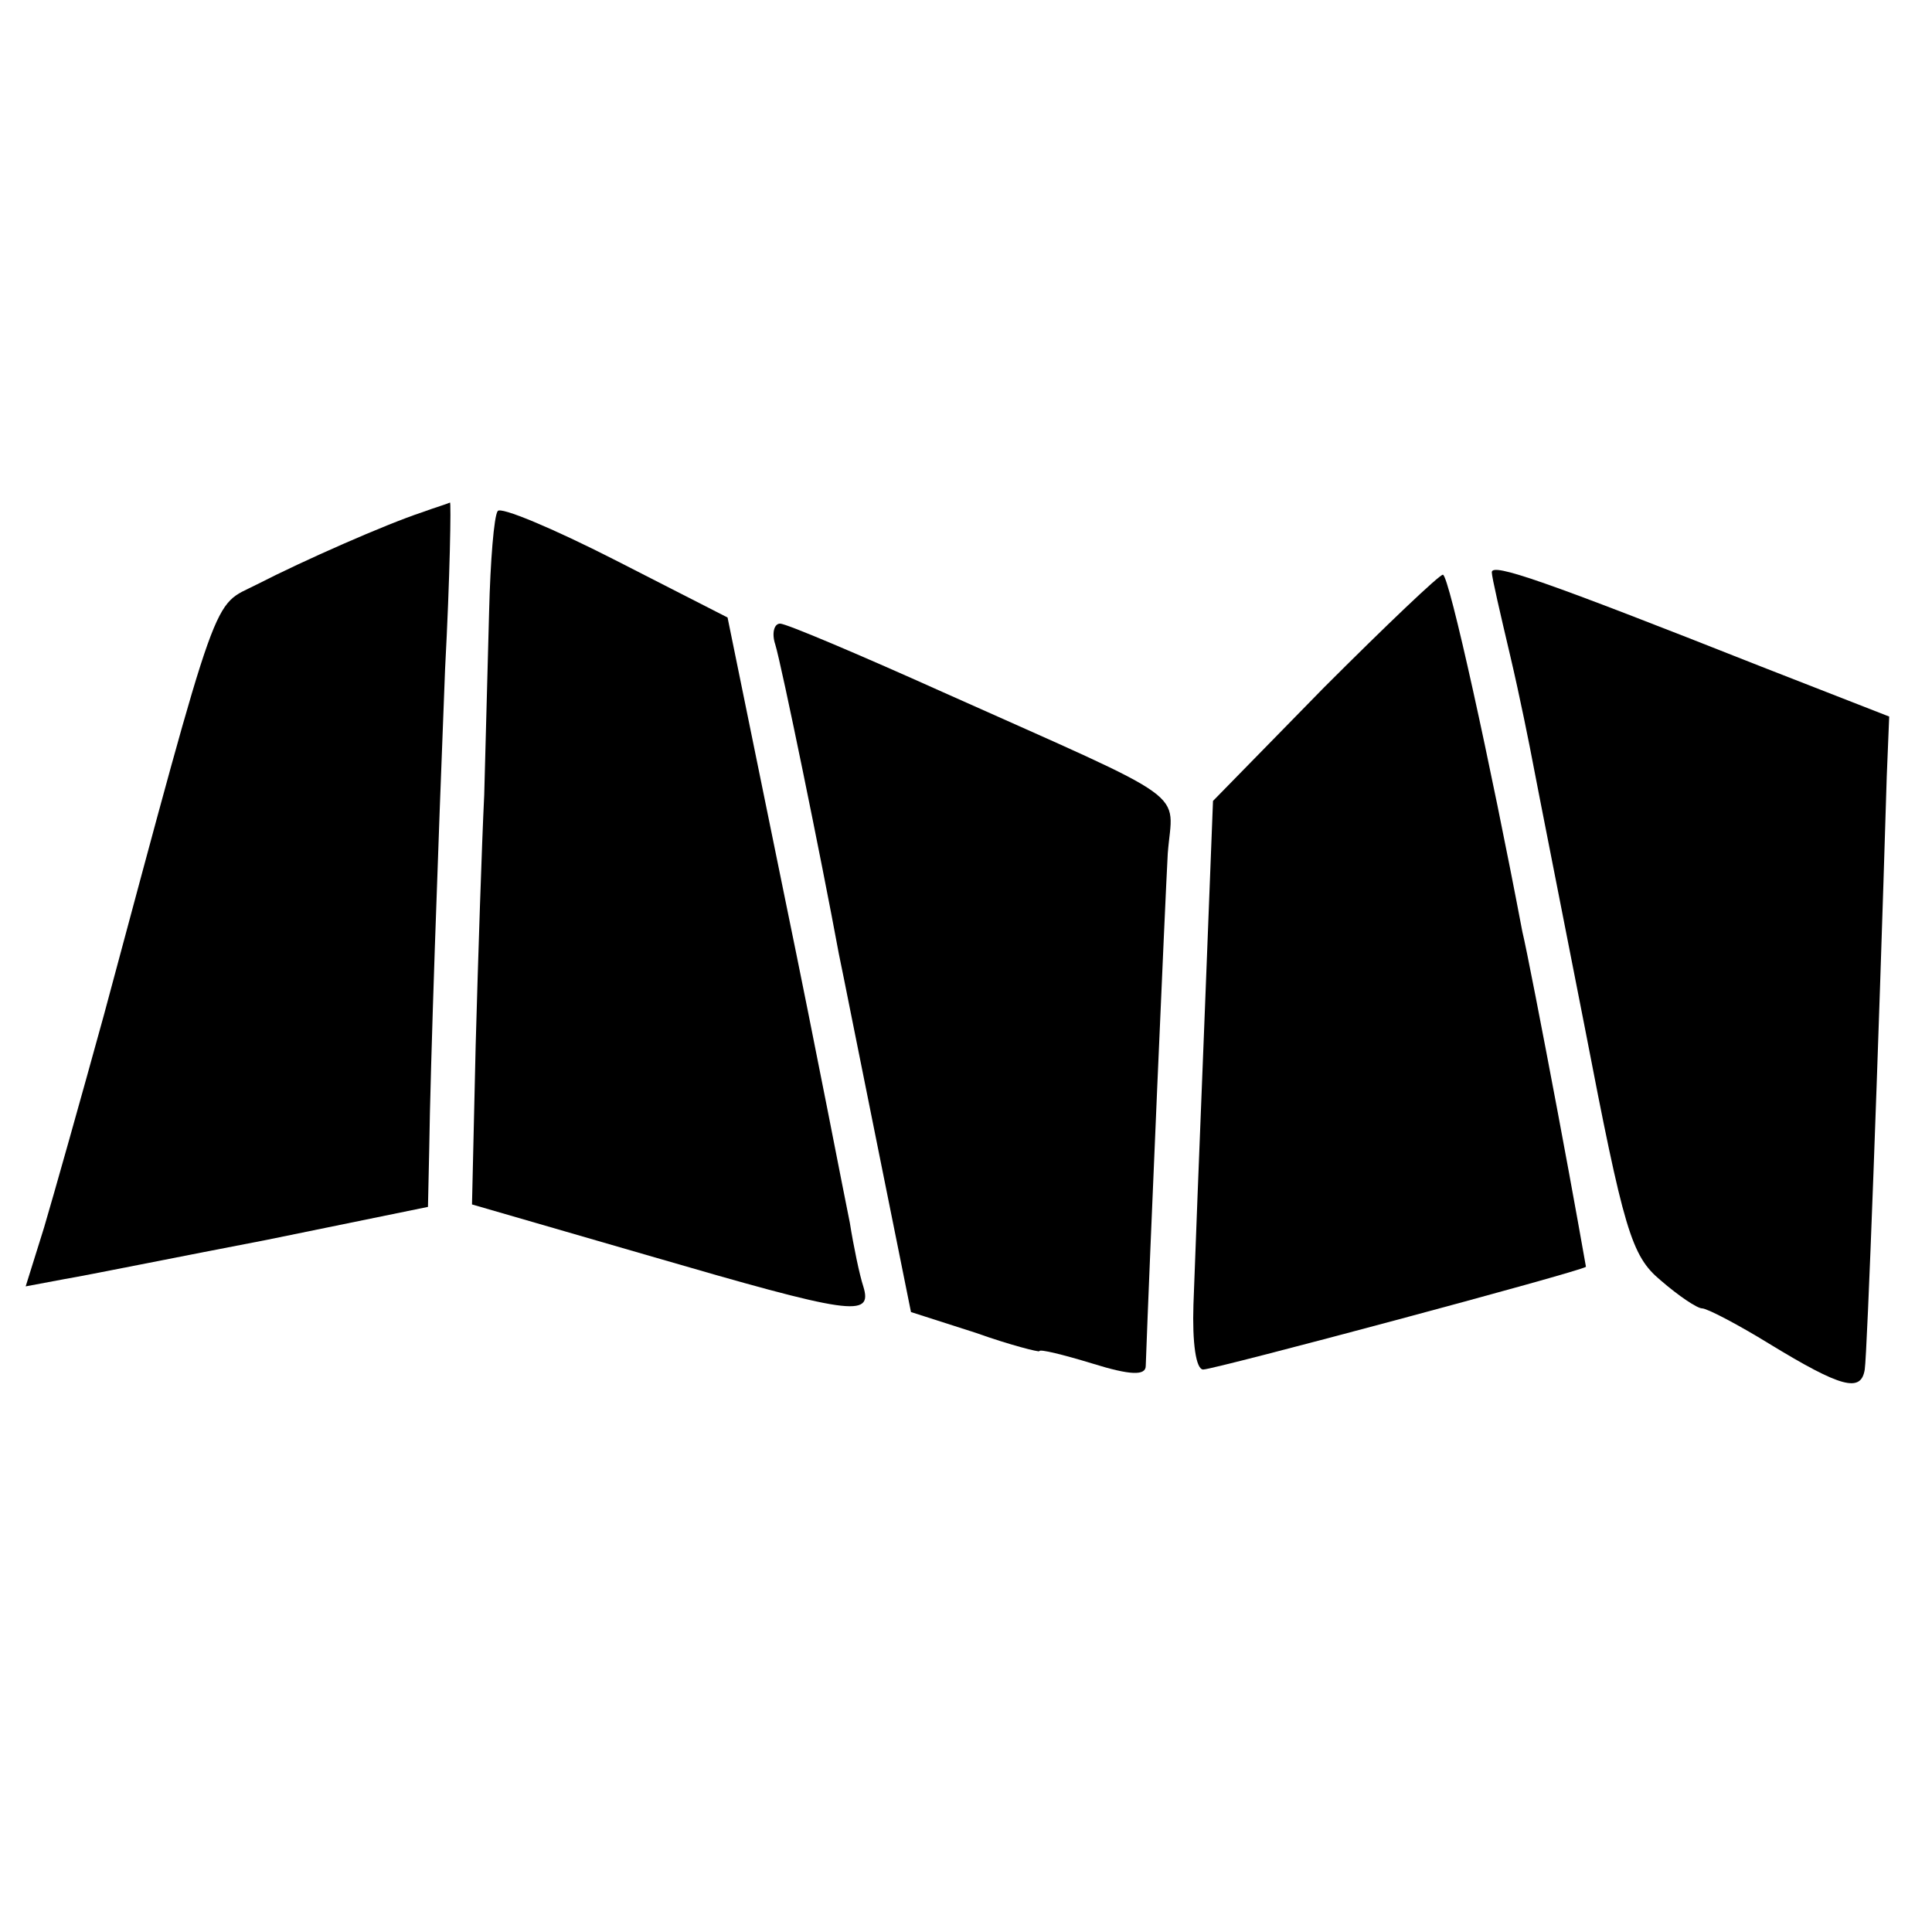
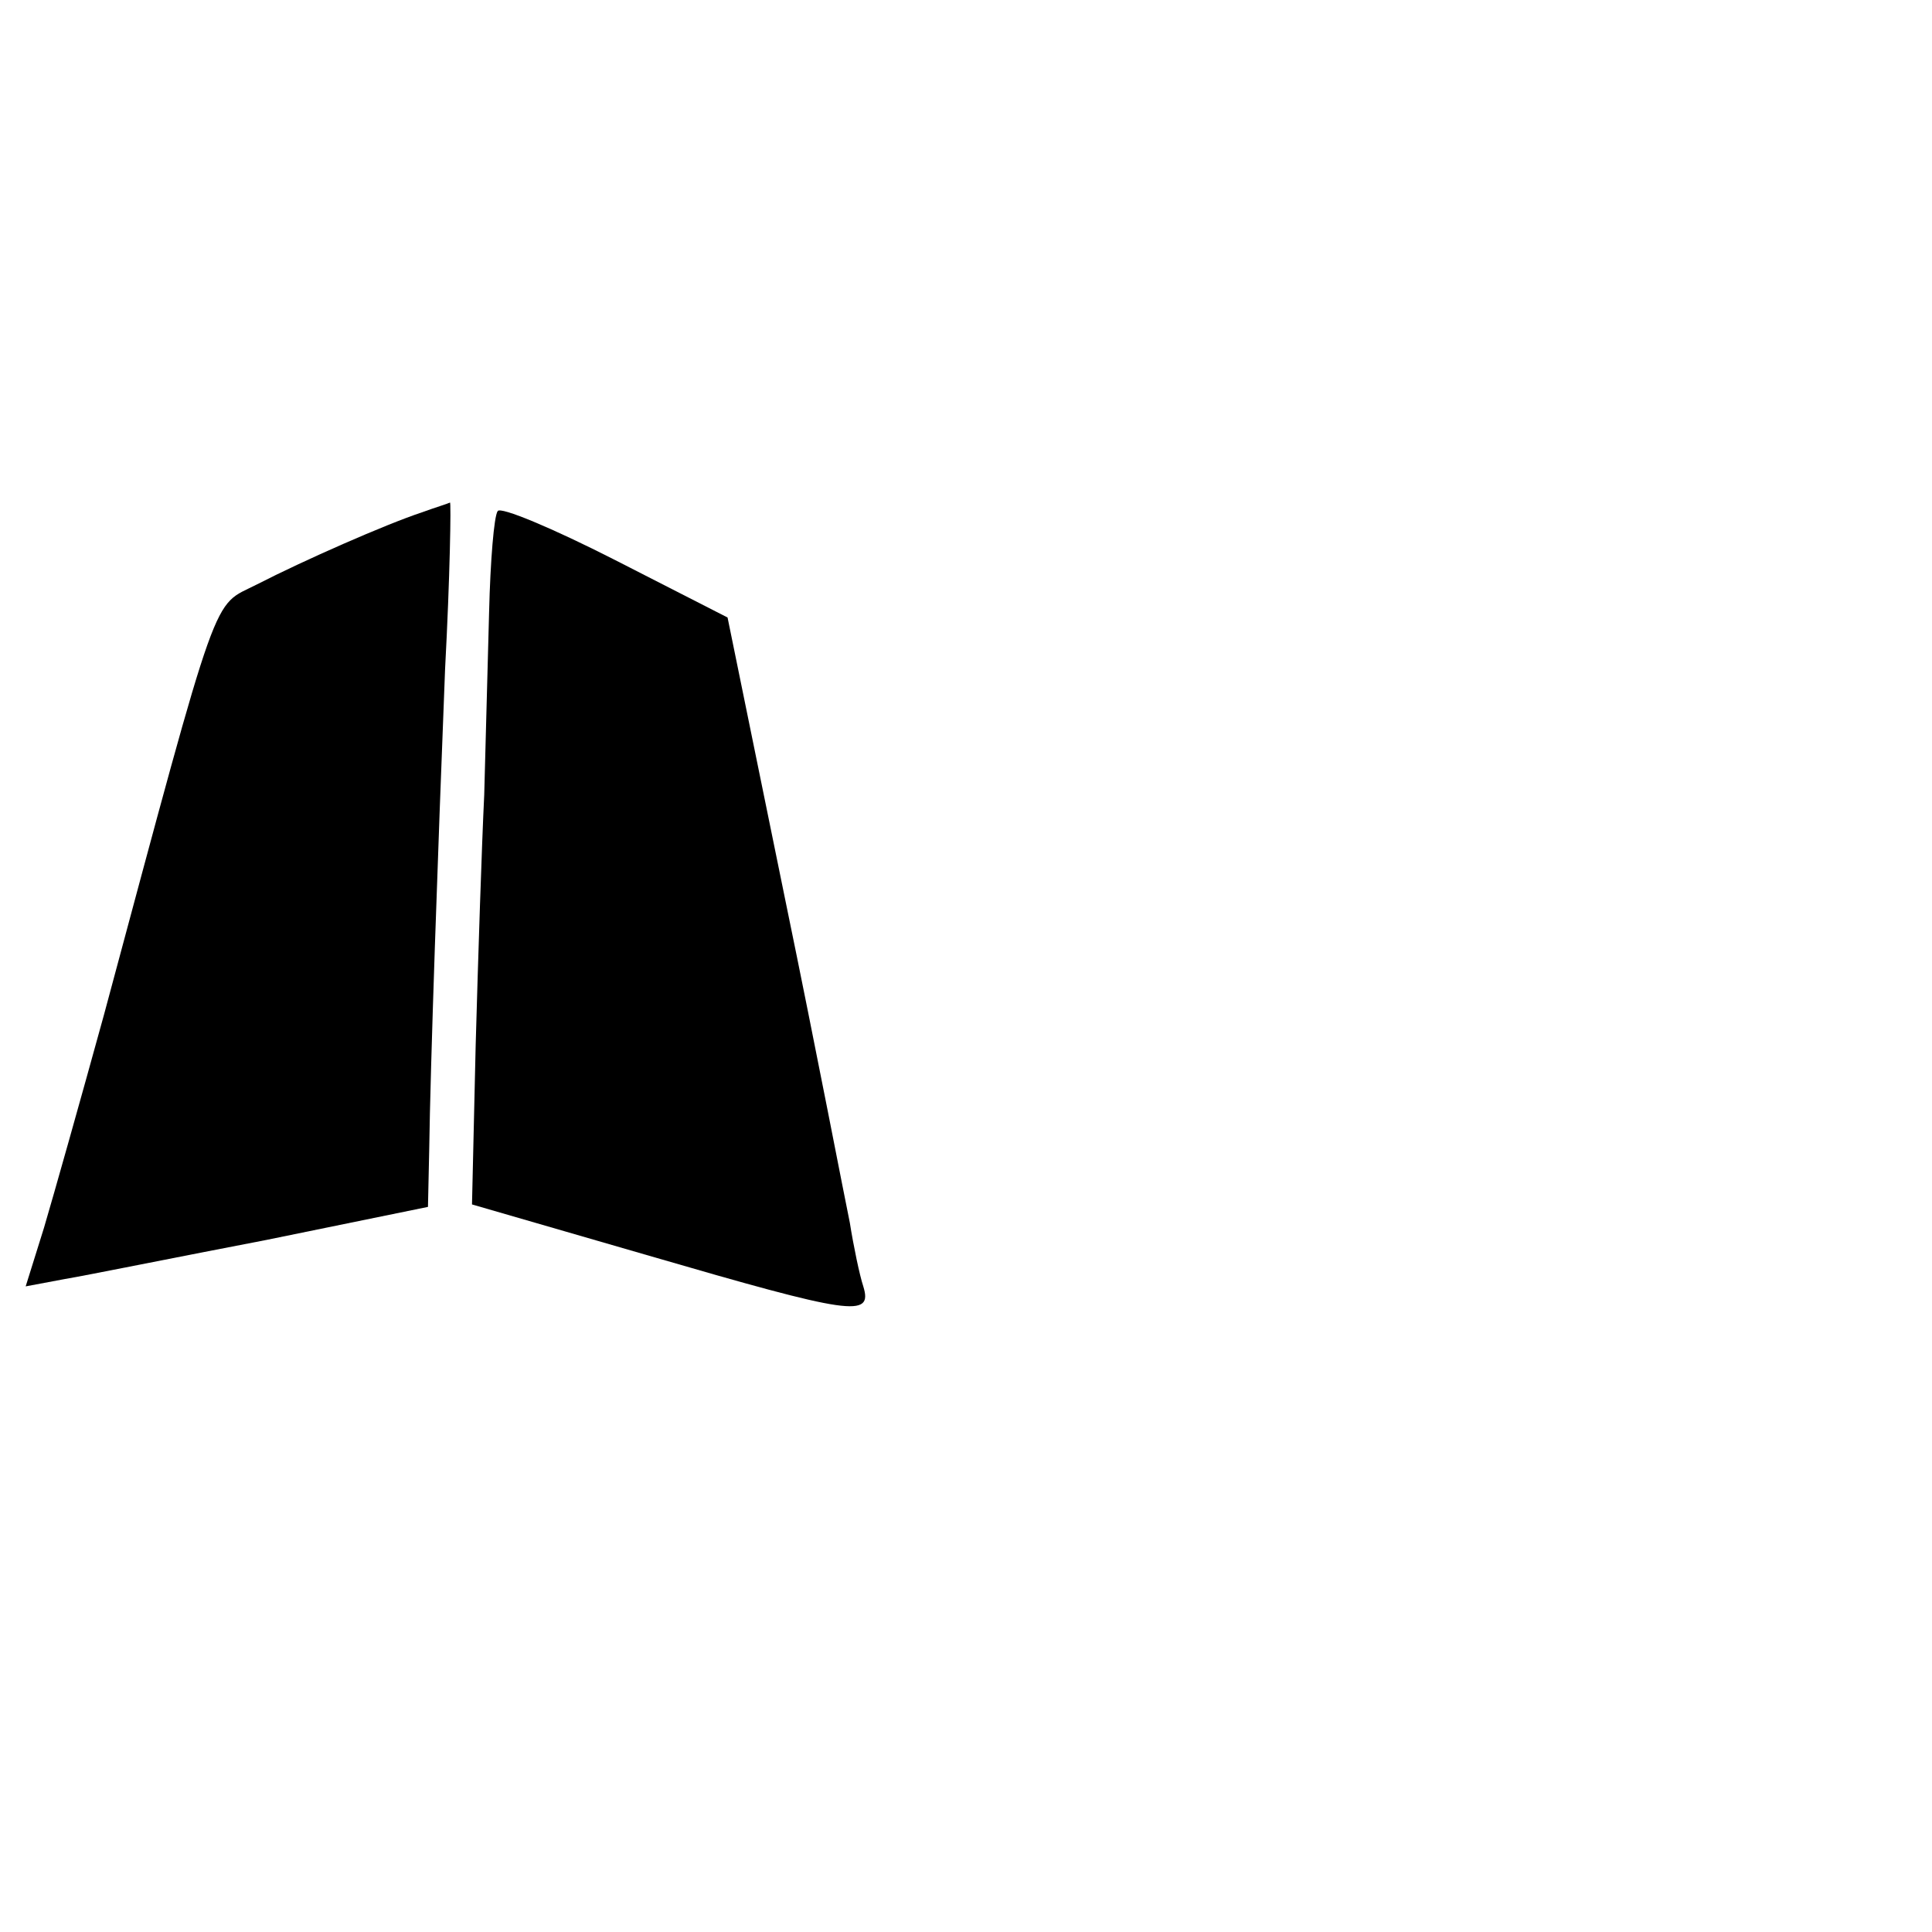
<svg xmlns="http://www.w3.org/2000/svg" version="1.0" width="158pt" height="158pt" viewBox="0 0 158 158" preserveAspectRatio="xMidYMid meet">
  <g transform="translate(0,158) scale(0.1,-0.1)" fill="#000000" stroke="none">
    <path d="M345 1161 c-30 -10 -96 -39 -135 -59 -37 -19 -29 5 -125 -352 -19 -69 -41 -147 -49 -174 l-15 -48 32 6 c18 3 92 18 165 32 l132 27 1 46 c1 71 7 241 13 394 4 75 5 137 4 136 -2 -1 -12 -4 -23 -8z" />
    <path d="M407 1162 c-3 -4 -6 -41 -7 -82 -1 -41 -3 -109 -4 -150 -2 -41 -5 -133 -7 -205 l-3 -130 145 -42 c165 -48 183 -51 175 -25 -3 9 -8 33 -11 52 -4 19 -27 139 -53 265 l-47 230 -92 47 c-51 26 -94 44 -96 40z" />
-     <path d="M1220 1112 c0 -4 7 -34 15 -68 8 -34 16 -74 19 -90 3 -16 22 -112 42 -214 32 -166 38 -187 62 -207 15 -13 30 -23 34 -23 4 0 29 -13 55 -29 59 -36 75 -40 78 -21 2 13 11 253 18 485 l2 49 -105 41 c-177 70 -220 85 -220 77z" />
-     <path d="M1083 1018 l-91 -93 -7 -180 c-4 -99 -8 -204 -9 -232 -1 -31 2 -53 8 -53 9 0 308 80 313 84 0 0 -10 57 -23 126 -13 69 -26 136 -29 148 -26 137 -60 292 -65 292 -3 0 -47 -42 -97 -92z" />
-     <path d="M634 1053 c5 -16 38 -177 52 -253 3 -14 17 -85 32 -159 l27 -134 53 -17 c28 -10 52 -16 52 -15 0 2 20 -3 43 -10 32 -10 44 -10 44 -2 3 84 16 383 18 419 4 53 24 39 -184 132 -69 31 -128 56 -133 56 -5 0 -7 -8 -4 -17z" />
  </g>
</svg>